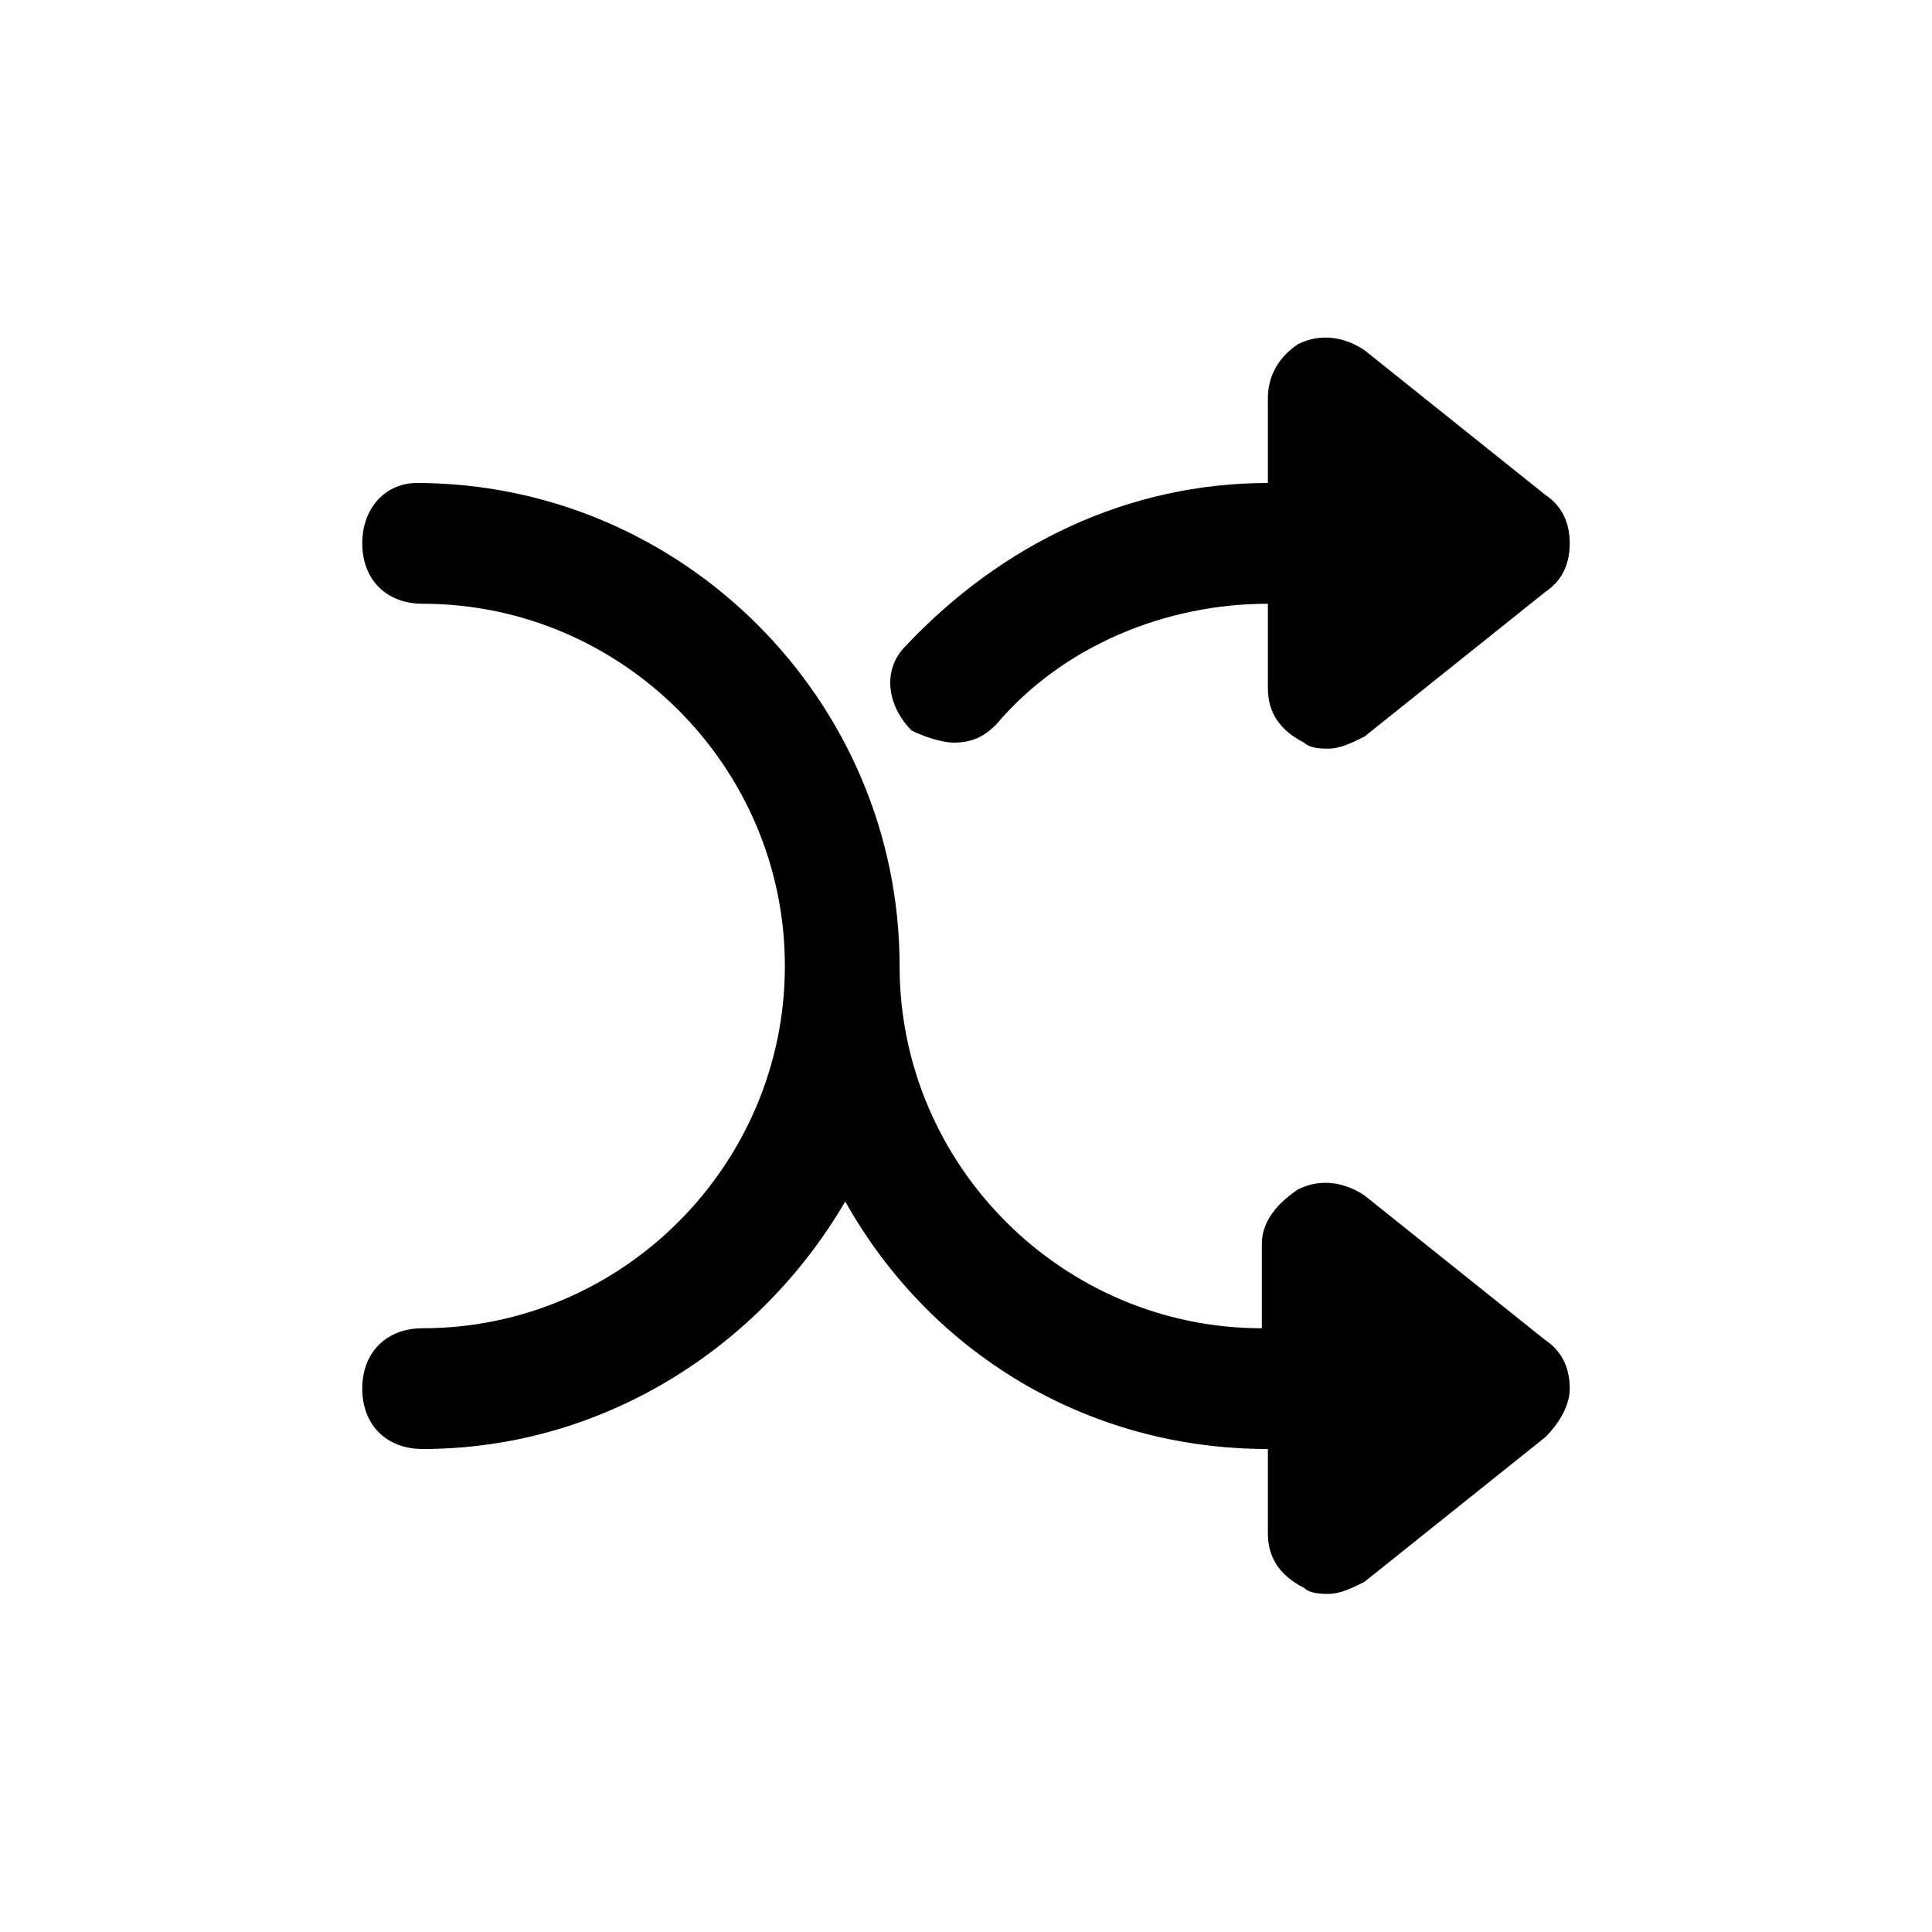
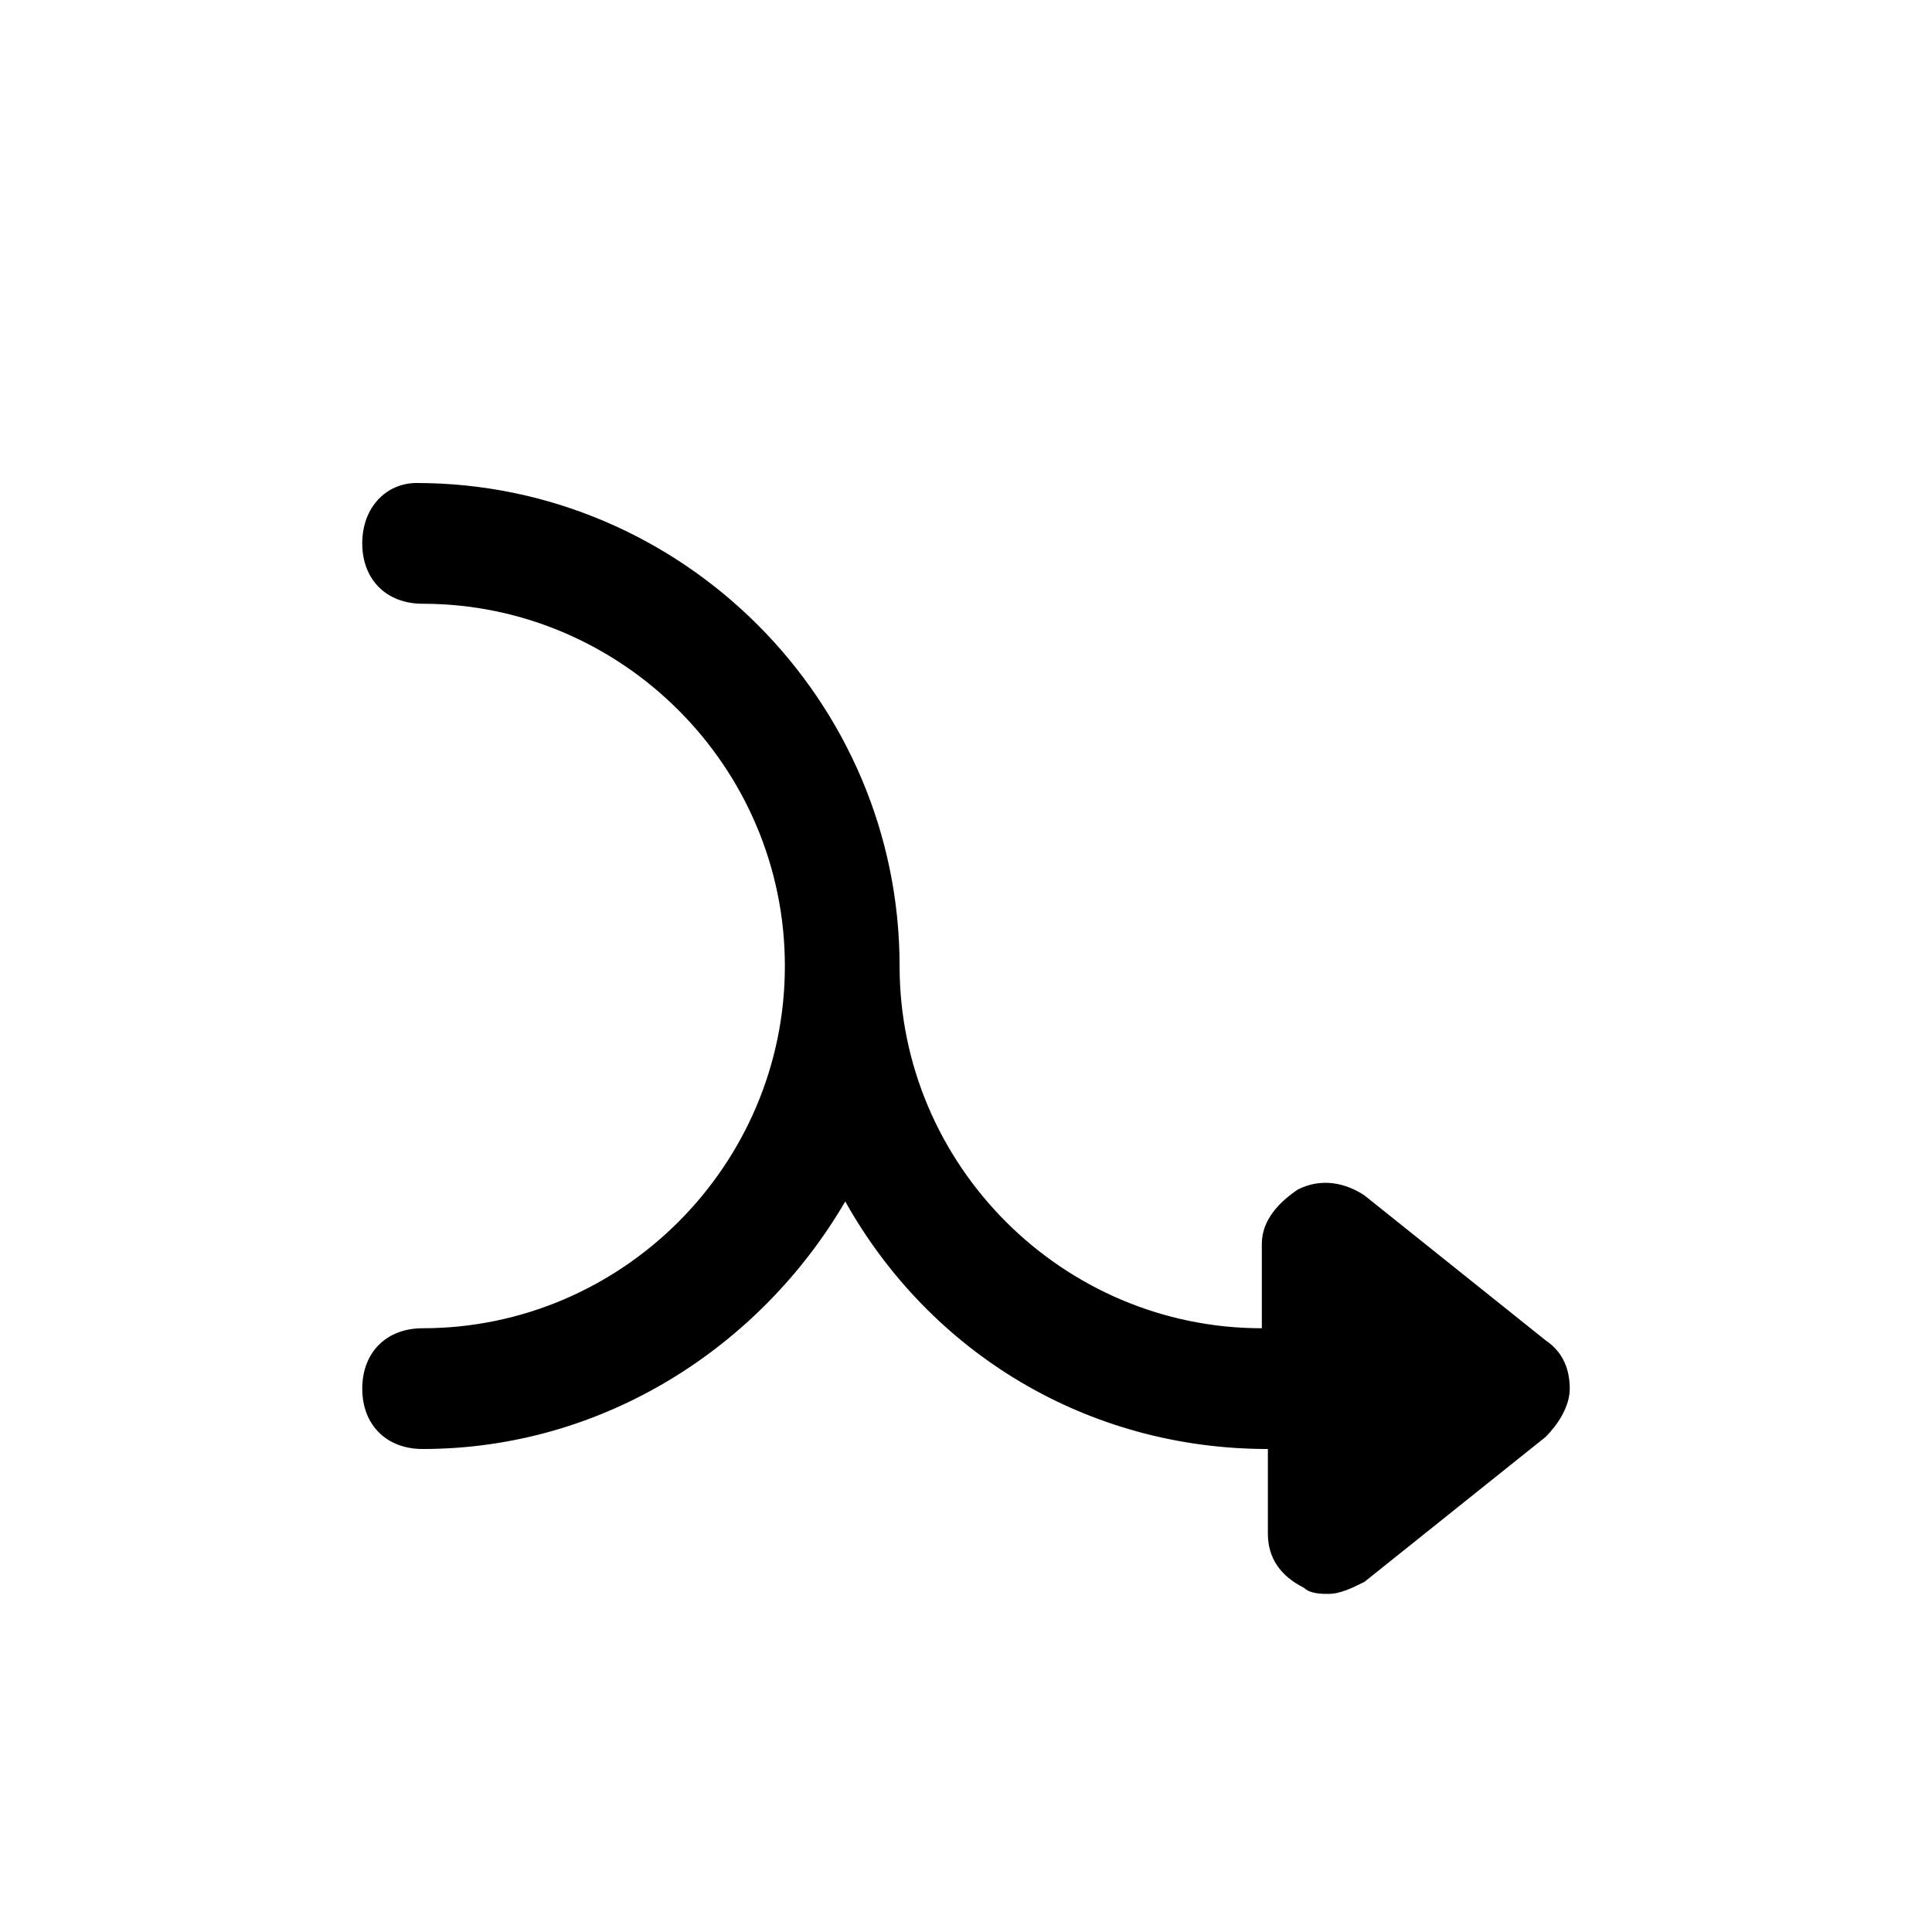
<svg xmlns="http://www.w3.org/2000/svg" fill="#000000" height="800px" width="800px" version="1.1" id="Icons" viewBox="0 0 32 32" xml:space="preserve">
  <g>
    <path d="M22.6,19.8c-0.3-0.2-0.7-0.3-1.1-0.1c-0.3,0.2-0.6,0.5-0.6,0.9V22c-3.3,0-6-2.7-6-6c0-4.4-3.6-8-8-8C6.4,8,6,8.4,6,9   s0.4,1,1,1c3.3,0,6,2.7,6,6s-2.7,6-6,6c-0.6,0-1,0.4-1,1s0.4,1,1,1c3,0,5.6-1.7,7-4.1c1.4,2.5,4,4.1,7,4.1v1.4   c0,0.4,0.2,0.7,0.6,0.9c0.1,0.1,0.3,0.1,0.4,0.1c0.2,0,0.4-0.1,0.6-0.2l3-2.4c0.2-0.2,0.4-0.5,0.4-0.8s-0.1-0.6-0.4-0.8L22.6,19.8z   " />
-     <path d="M15.8,12.3c0.3,0,0.5-0.1,0.7-0.3c1.1-1.3,2.8-2,4.5-2v1.4c0,0.4,0.2,0.7,0.6,0.9c0.1,0.1,0.3,0.1,0.4,0.1   c0.2,0,0.4-0.1,0.6-0.2l3-2.4C25.9,9.6,26,9.3,26,9s-0.1-0.6-0.4-0.8l-3-2.4c-0.3-0.2-0.7-0.3-1.1-0.1C21.2,5.9,21,6.2,21,6.6V8   c-2.3,0-4.4,1-6,2.7c-0.4,0.4-0.3,1,0.1,1.4C15.3,12.2,15.6,12.3,15.8,12.3z" />
  </g>
</svg>